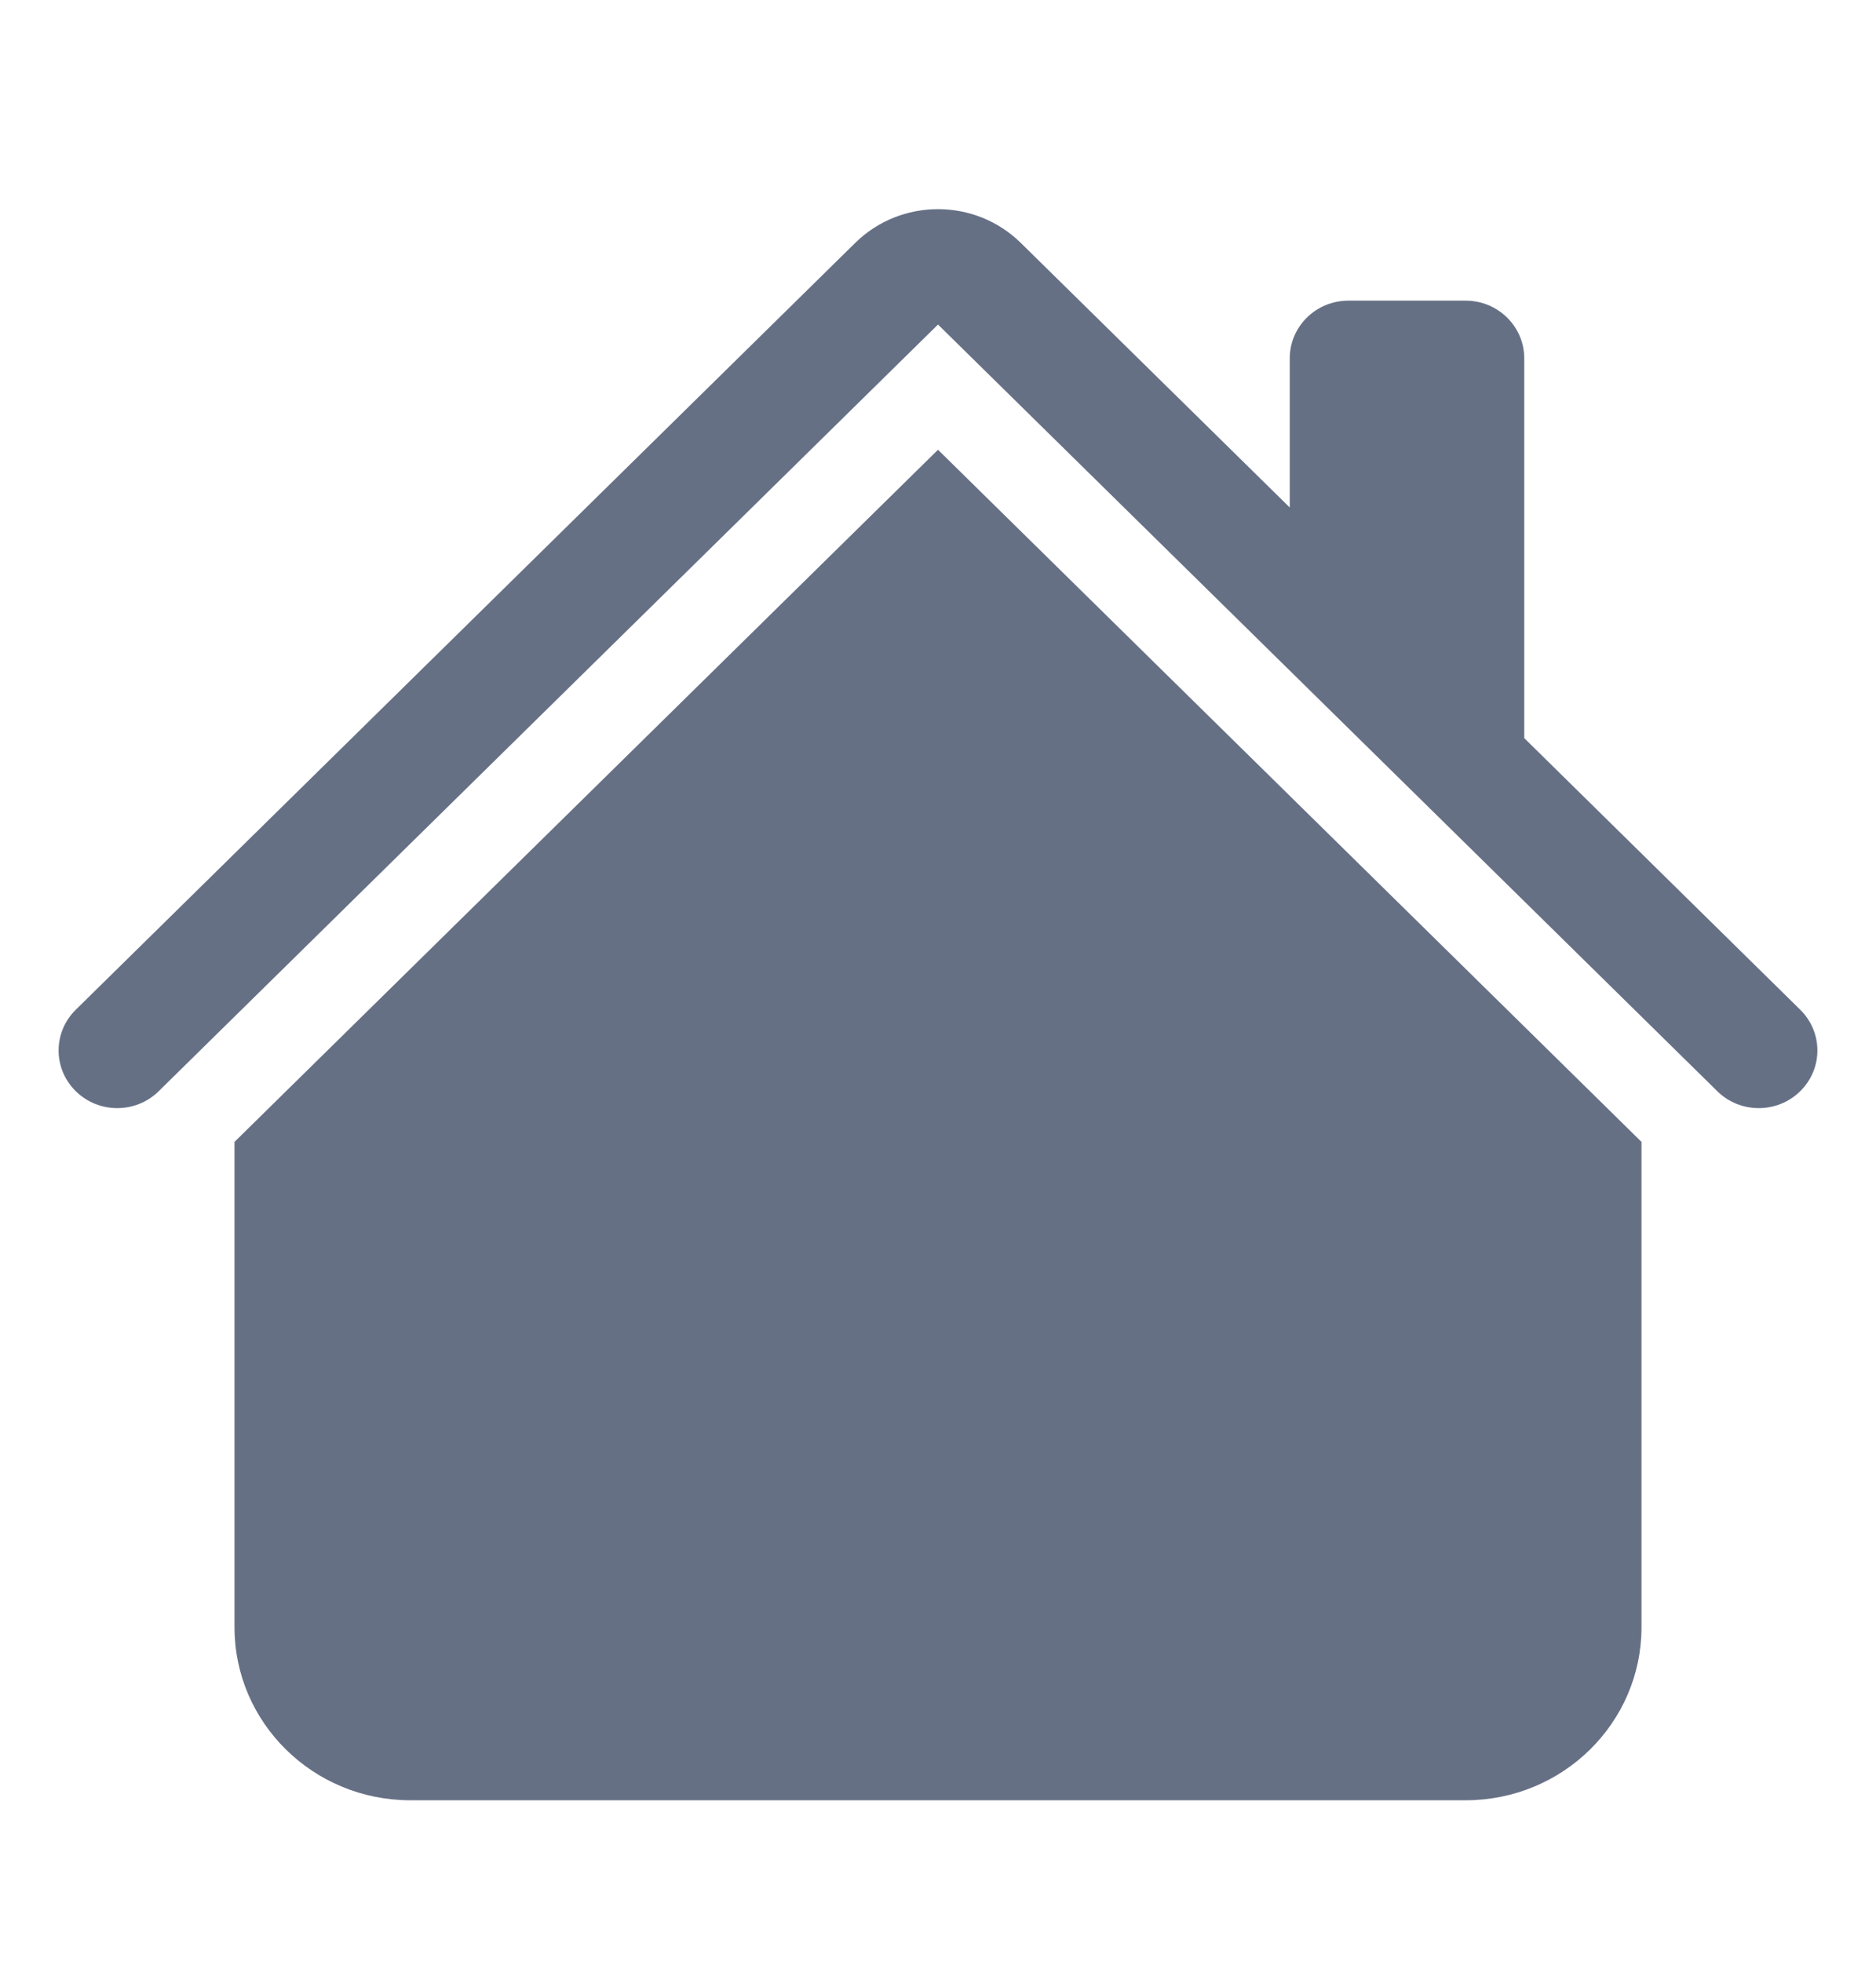
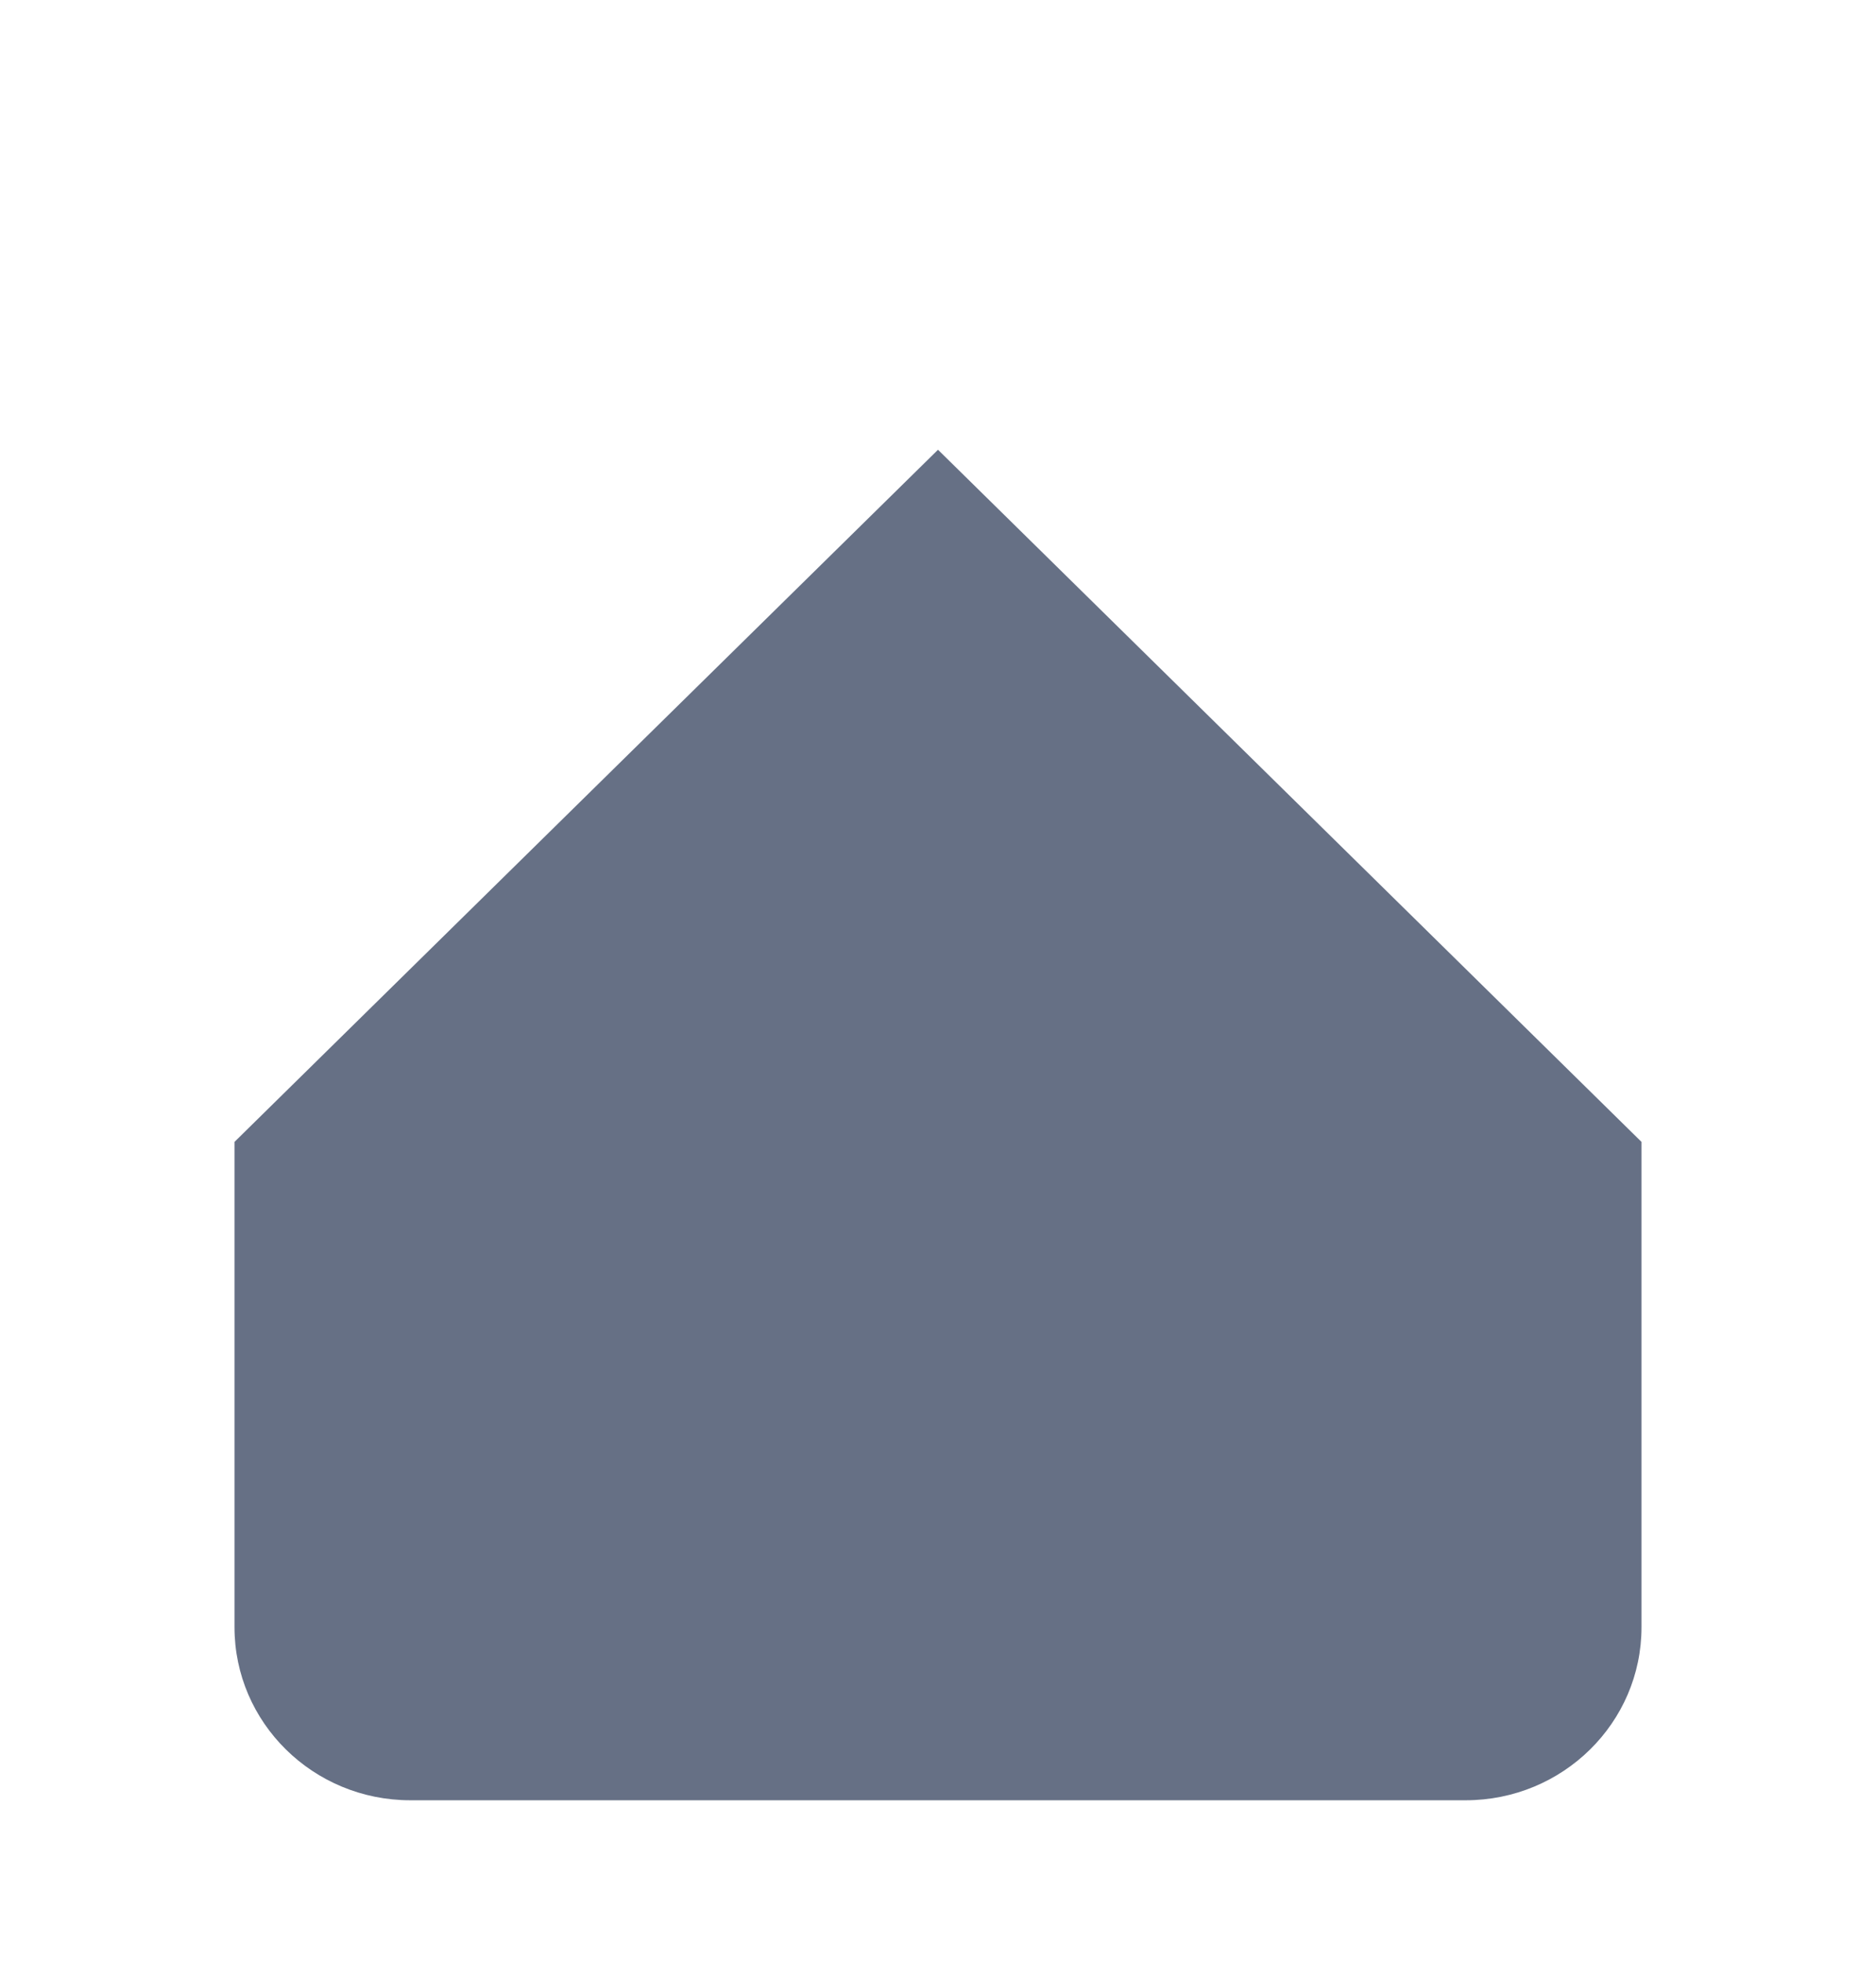
<svg xmlns="http://www.w3.org/2000/svg" width="22" height="23" viewBox="0 0 22 23" fill="none">
-   <path d="M11.972 2.849C11.435 2.32 10.565 2.32 10.028 2.849L0.889 11.838C0.62 12.102 0.62 12.53 0.889 12.794C1.157 13.058 1.593 13.058 1.861 12.794L11 3.805L20.139 12.794C20.407 13.058 20.843 13.058 21.111 12.794C21.38 12.53 21.38 12.102 21.111 11.838L17.875 8.654V4.201C17.875 3.828 17.567 3.525 17.188 3.525H15.812C15.433 3.525 15.125 3.828 15.125 4.201V5.95L11.972 2.849Z" fill="#667085" />
  <path d="M11 5.273L19.25 13.388V19.078C19.25 20.198 18.327 21.107 17.188 21.107H4.812C3.673 21.107 2.75 20.198 2.75 19.078V13.388L11 5.273Z" fill="#667085" />
</svg>